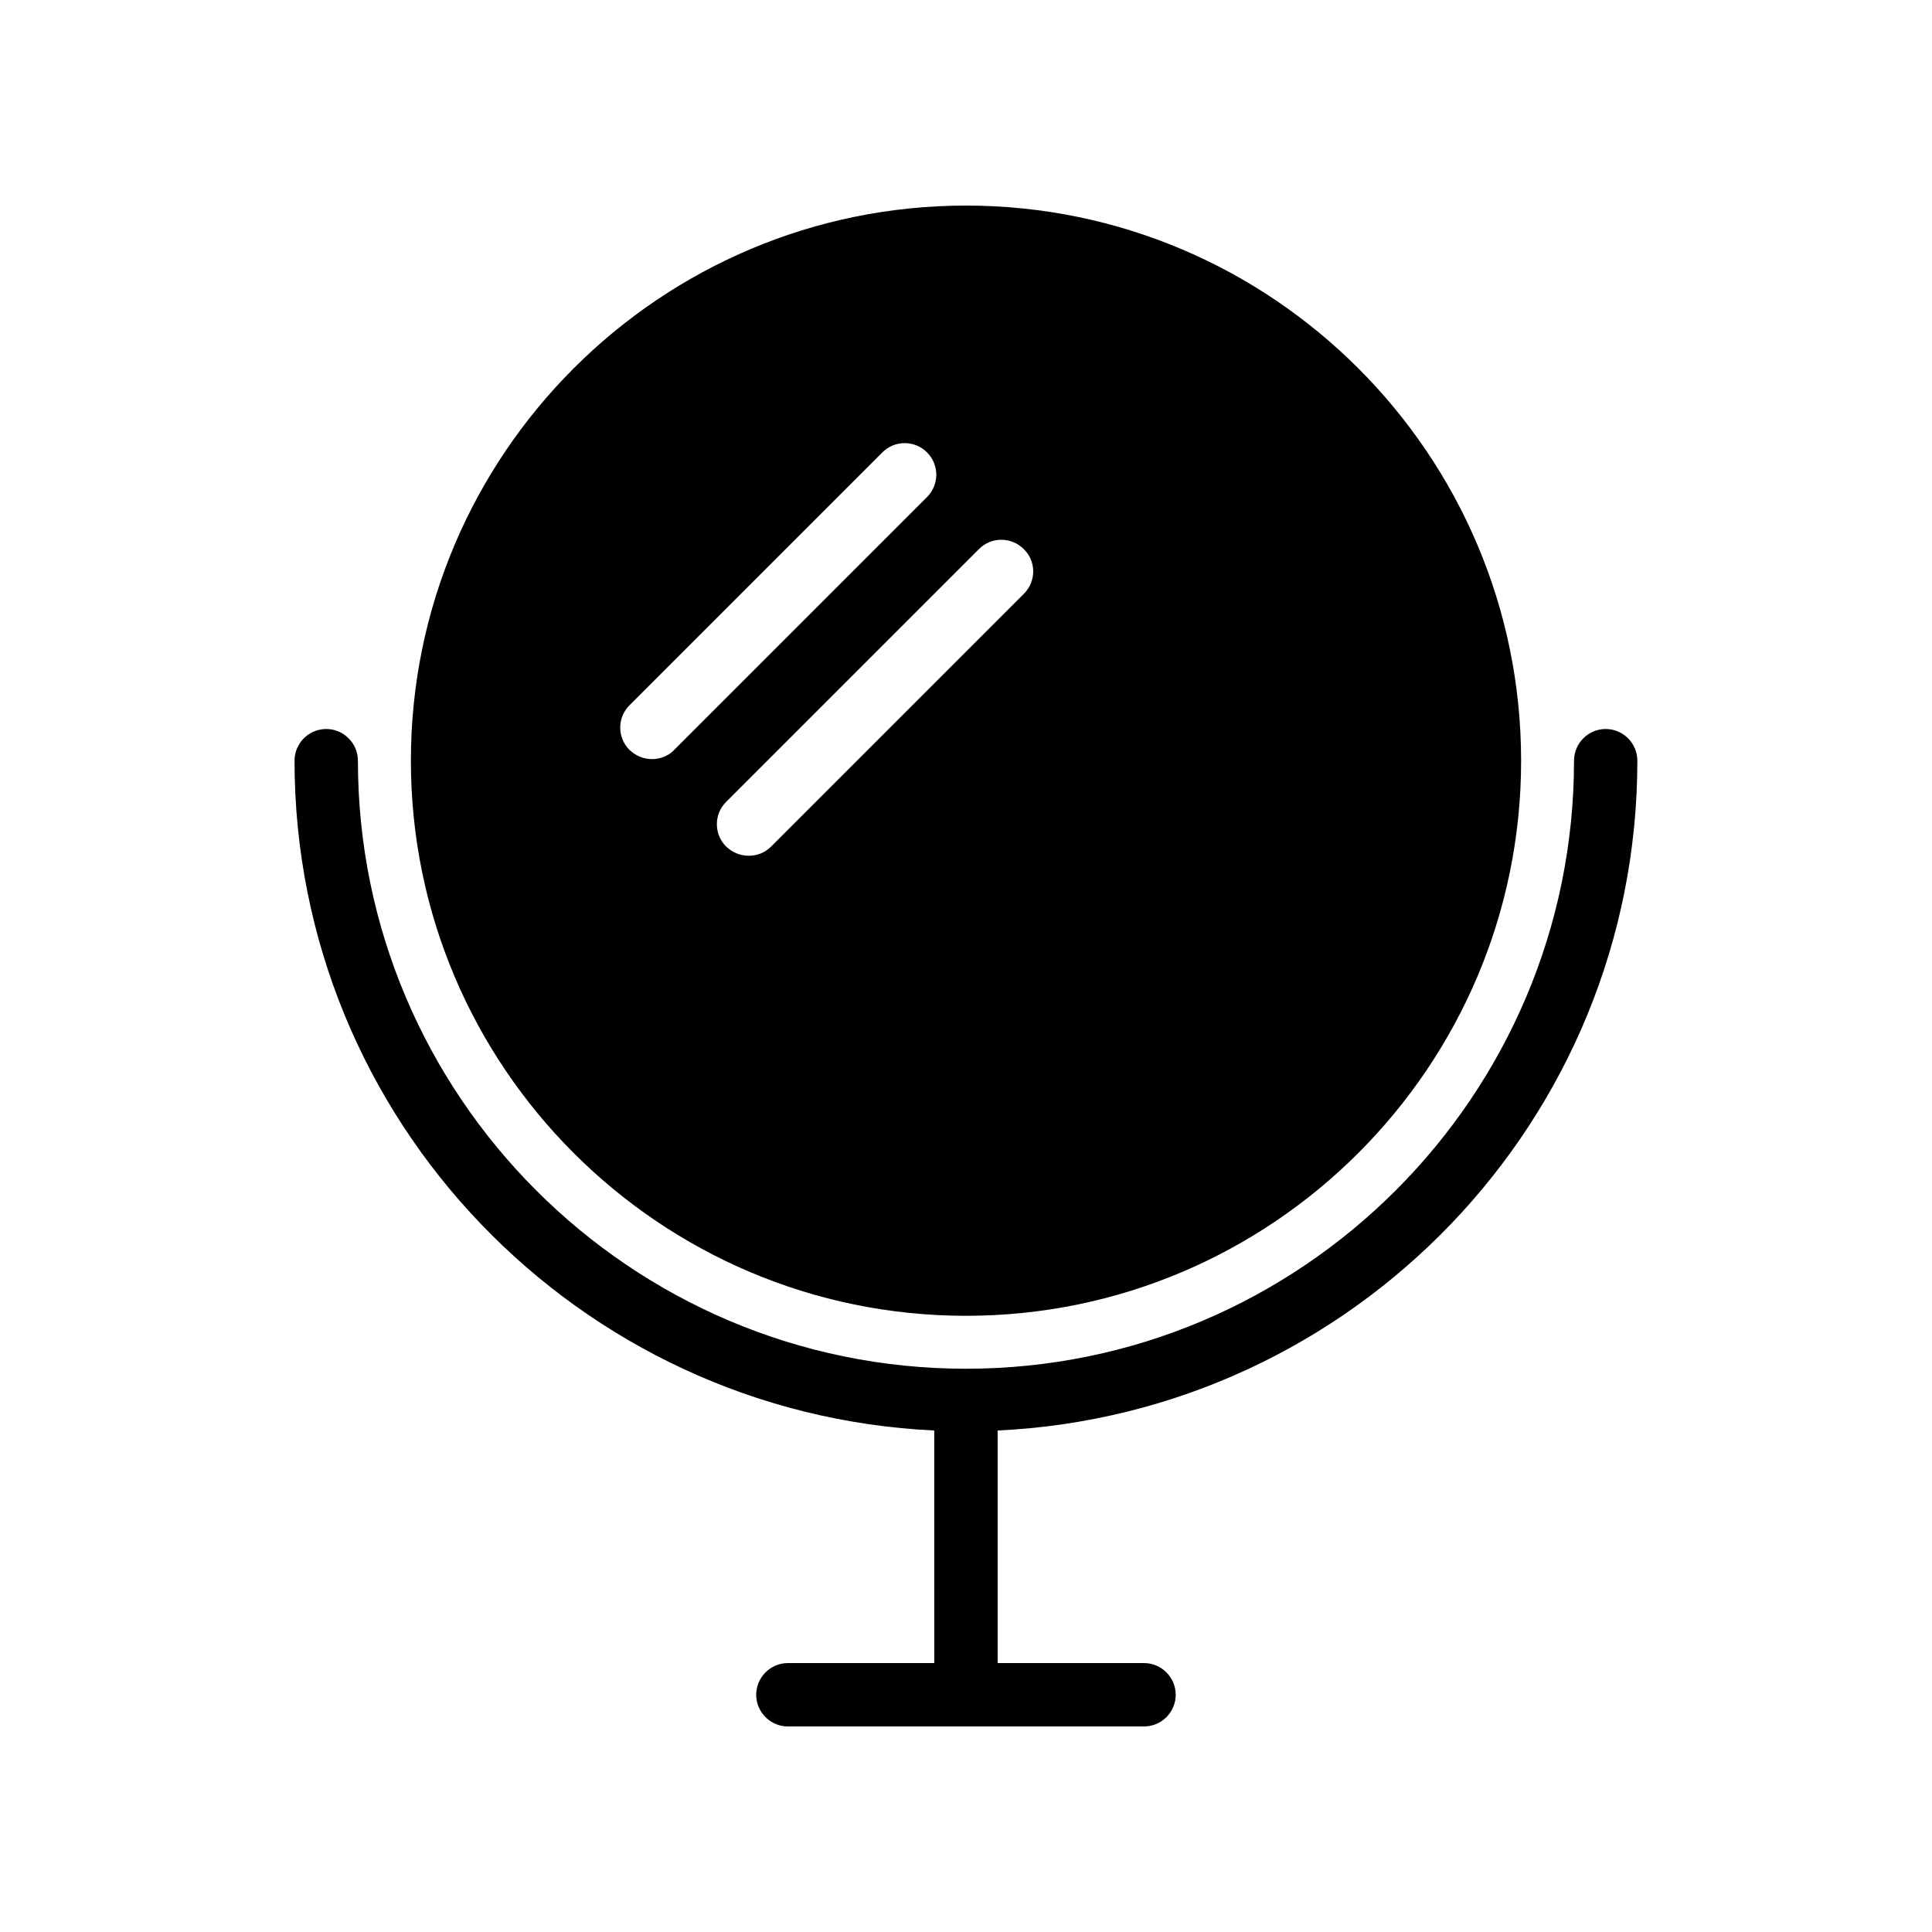
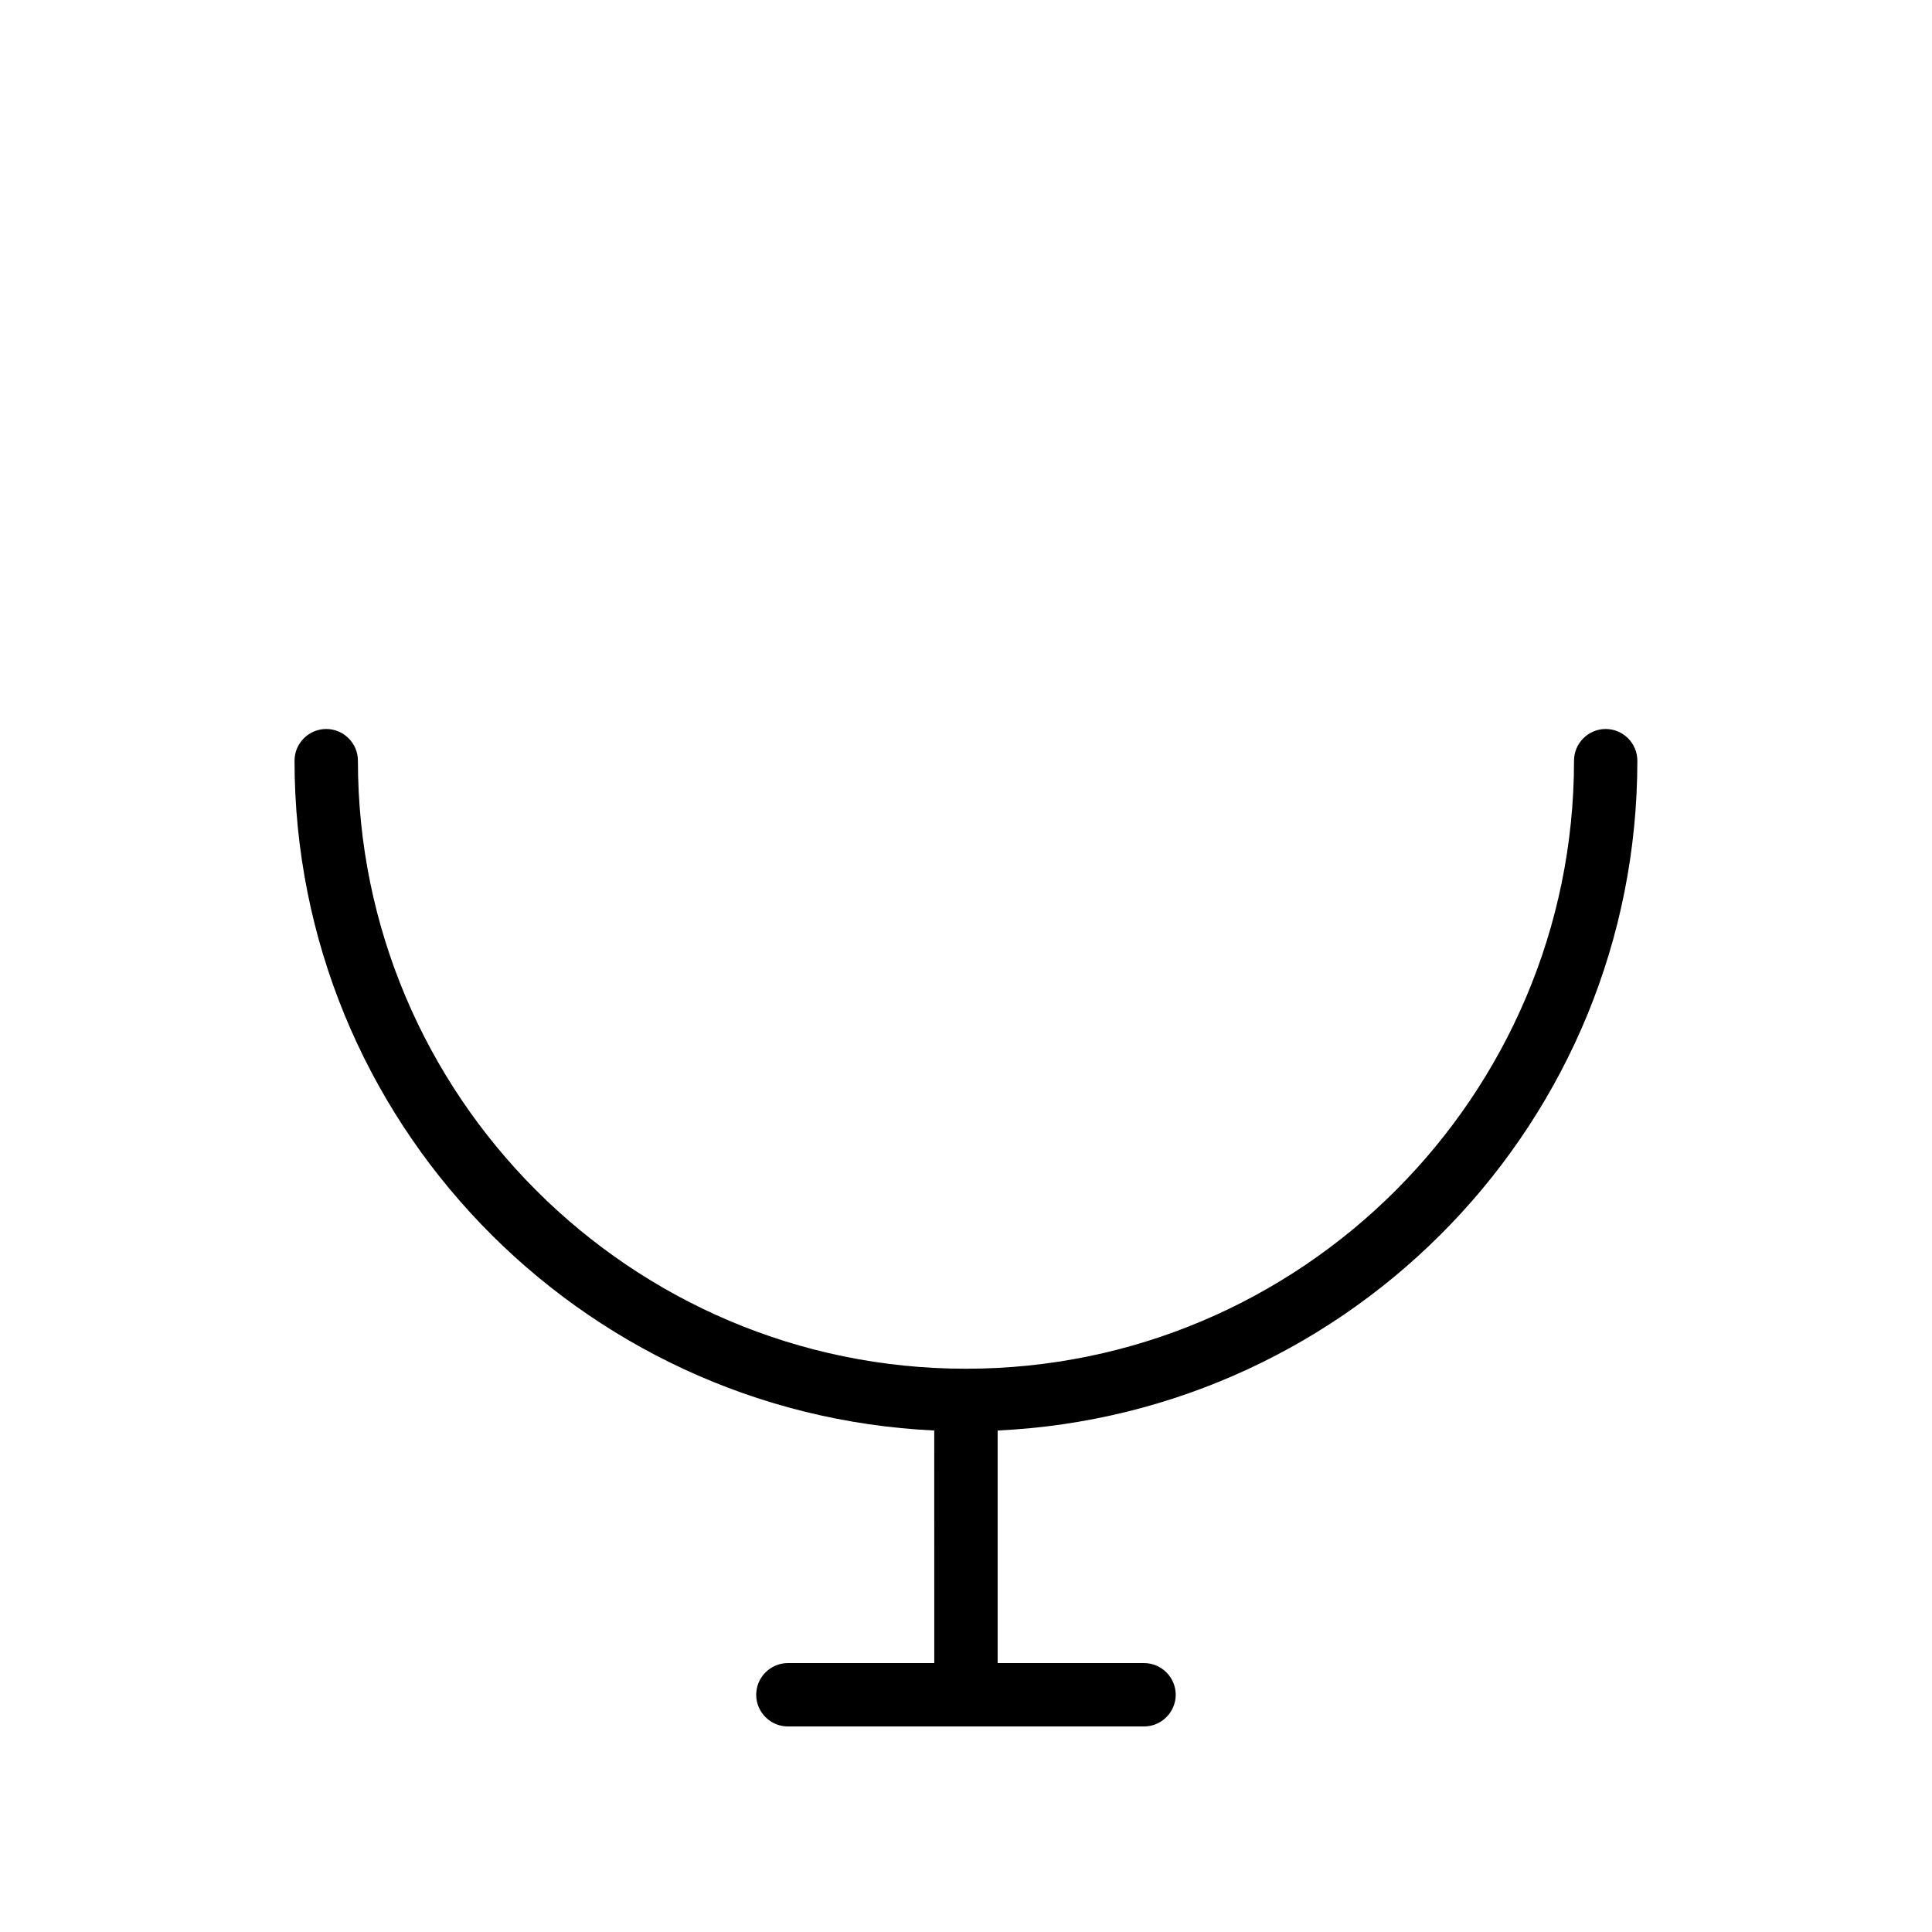
<svg xmlns="http://www.w3.org/2000/svg" fill="#000000" width="800px" height="800px" version="1.1" viewBox="144 144 512 512">
  <g>
-     <path d="m569.53 337.19c-4.617 0-8.398 3.777-8.398 8.398 0 88.84-72.297 161.14-161.14 161.14s-161.14-72.297-161.14-161.14c0-4.617-3.777-8.398-8.398-8.398-4.617 0-8.398 3.777-8.398 8.398 0 95.305 75.32 173.06 169.53 177.51l0.008 61.633h-38.793c-4.617 0-8.398 3.777-8.398 8.398 0 4.617 3.777 8.398 8.398 8.398h94.379c4.617 0 8.398-3.777 8.398-8.398 0-4.617-3.777-8.398-8.398-8.398h-38.793v-61.633c94.211-4.449 169.53-82.203 169.53-177.51 0-4.621-3.777-8.398-8.395-8.398z" />
-     <path d="m400 198.48c-81.113 0-147.11 66-147.11 147.11 0 81.113 66 147.11 147.11 147.11s147.11-66 147.11-147.11c-0.004-81.117-66-147.11-147.11-147.11zm-83.215 146.69c-2.184 0-4.281-0.84-5.961-2.434-3.273-3.273-3.273-8.566 0-11.84l67.008-67.008c3.273-3.273 8.566-3.273 11.84 0 3.273 3.273 3.273 8.566 0 11.84l-67.008 67.008c-1.512 1.594-3.695 2.434-5.879 2.434zm98.578-43.832-67.008 67.008c-1.68 1.68-3.777 2.434-5.961 2.434-2.184 0-4.281-0.84-5.961-2.434-3.273-3.273-3.273-8.566 0-11.84l67.008-67.008c3.273-3.273 8.566-3.273 11.84 0 3.359 3.191 3.359 8.566 0.082 11.84z" />
+     <path d="m569.53 337.19c-4.617 0-8.398 3.777-8.398 8.398 0 88.84-72.297 161.14-161.14 161.14s-161.14-72.297-161.14-161.14c0-4.617-3.777-8.398-8.398-8.398-4.617 0-8.398 3.777-8.398 8.398 0 95.305 75.32 173.06 169.53 177.51l0.008 61.633h-38.793c-4.617 0-8.398 3.777-8.398 8.398 0 4.617 3.777 8.398 8.398 8.398h94.379c4.617 0 8.398-3.777 8.398-8.398 0-4.617-3.777-8.398-8.398-8.398h-38.793v-61.633c94.211-4.449 169.53-82.203 169.53-177.51 0-4.621-3.777-8.398-8.395-8.398" />
  </g>
</svg>